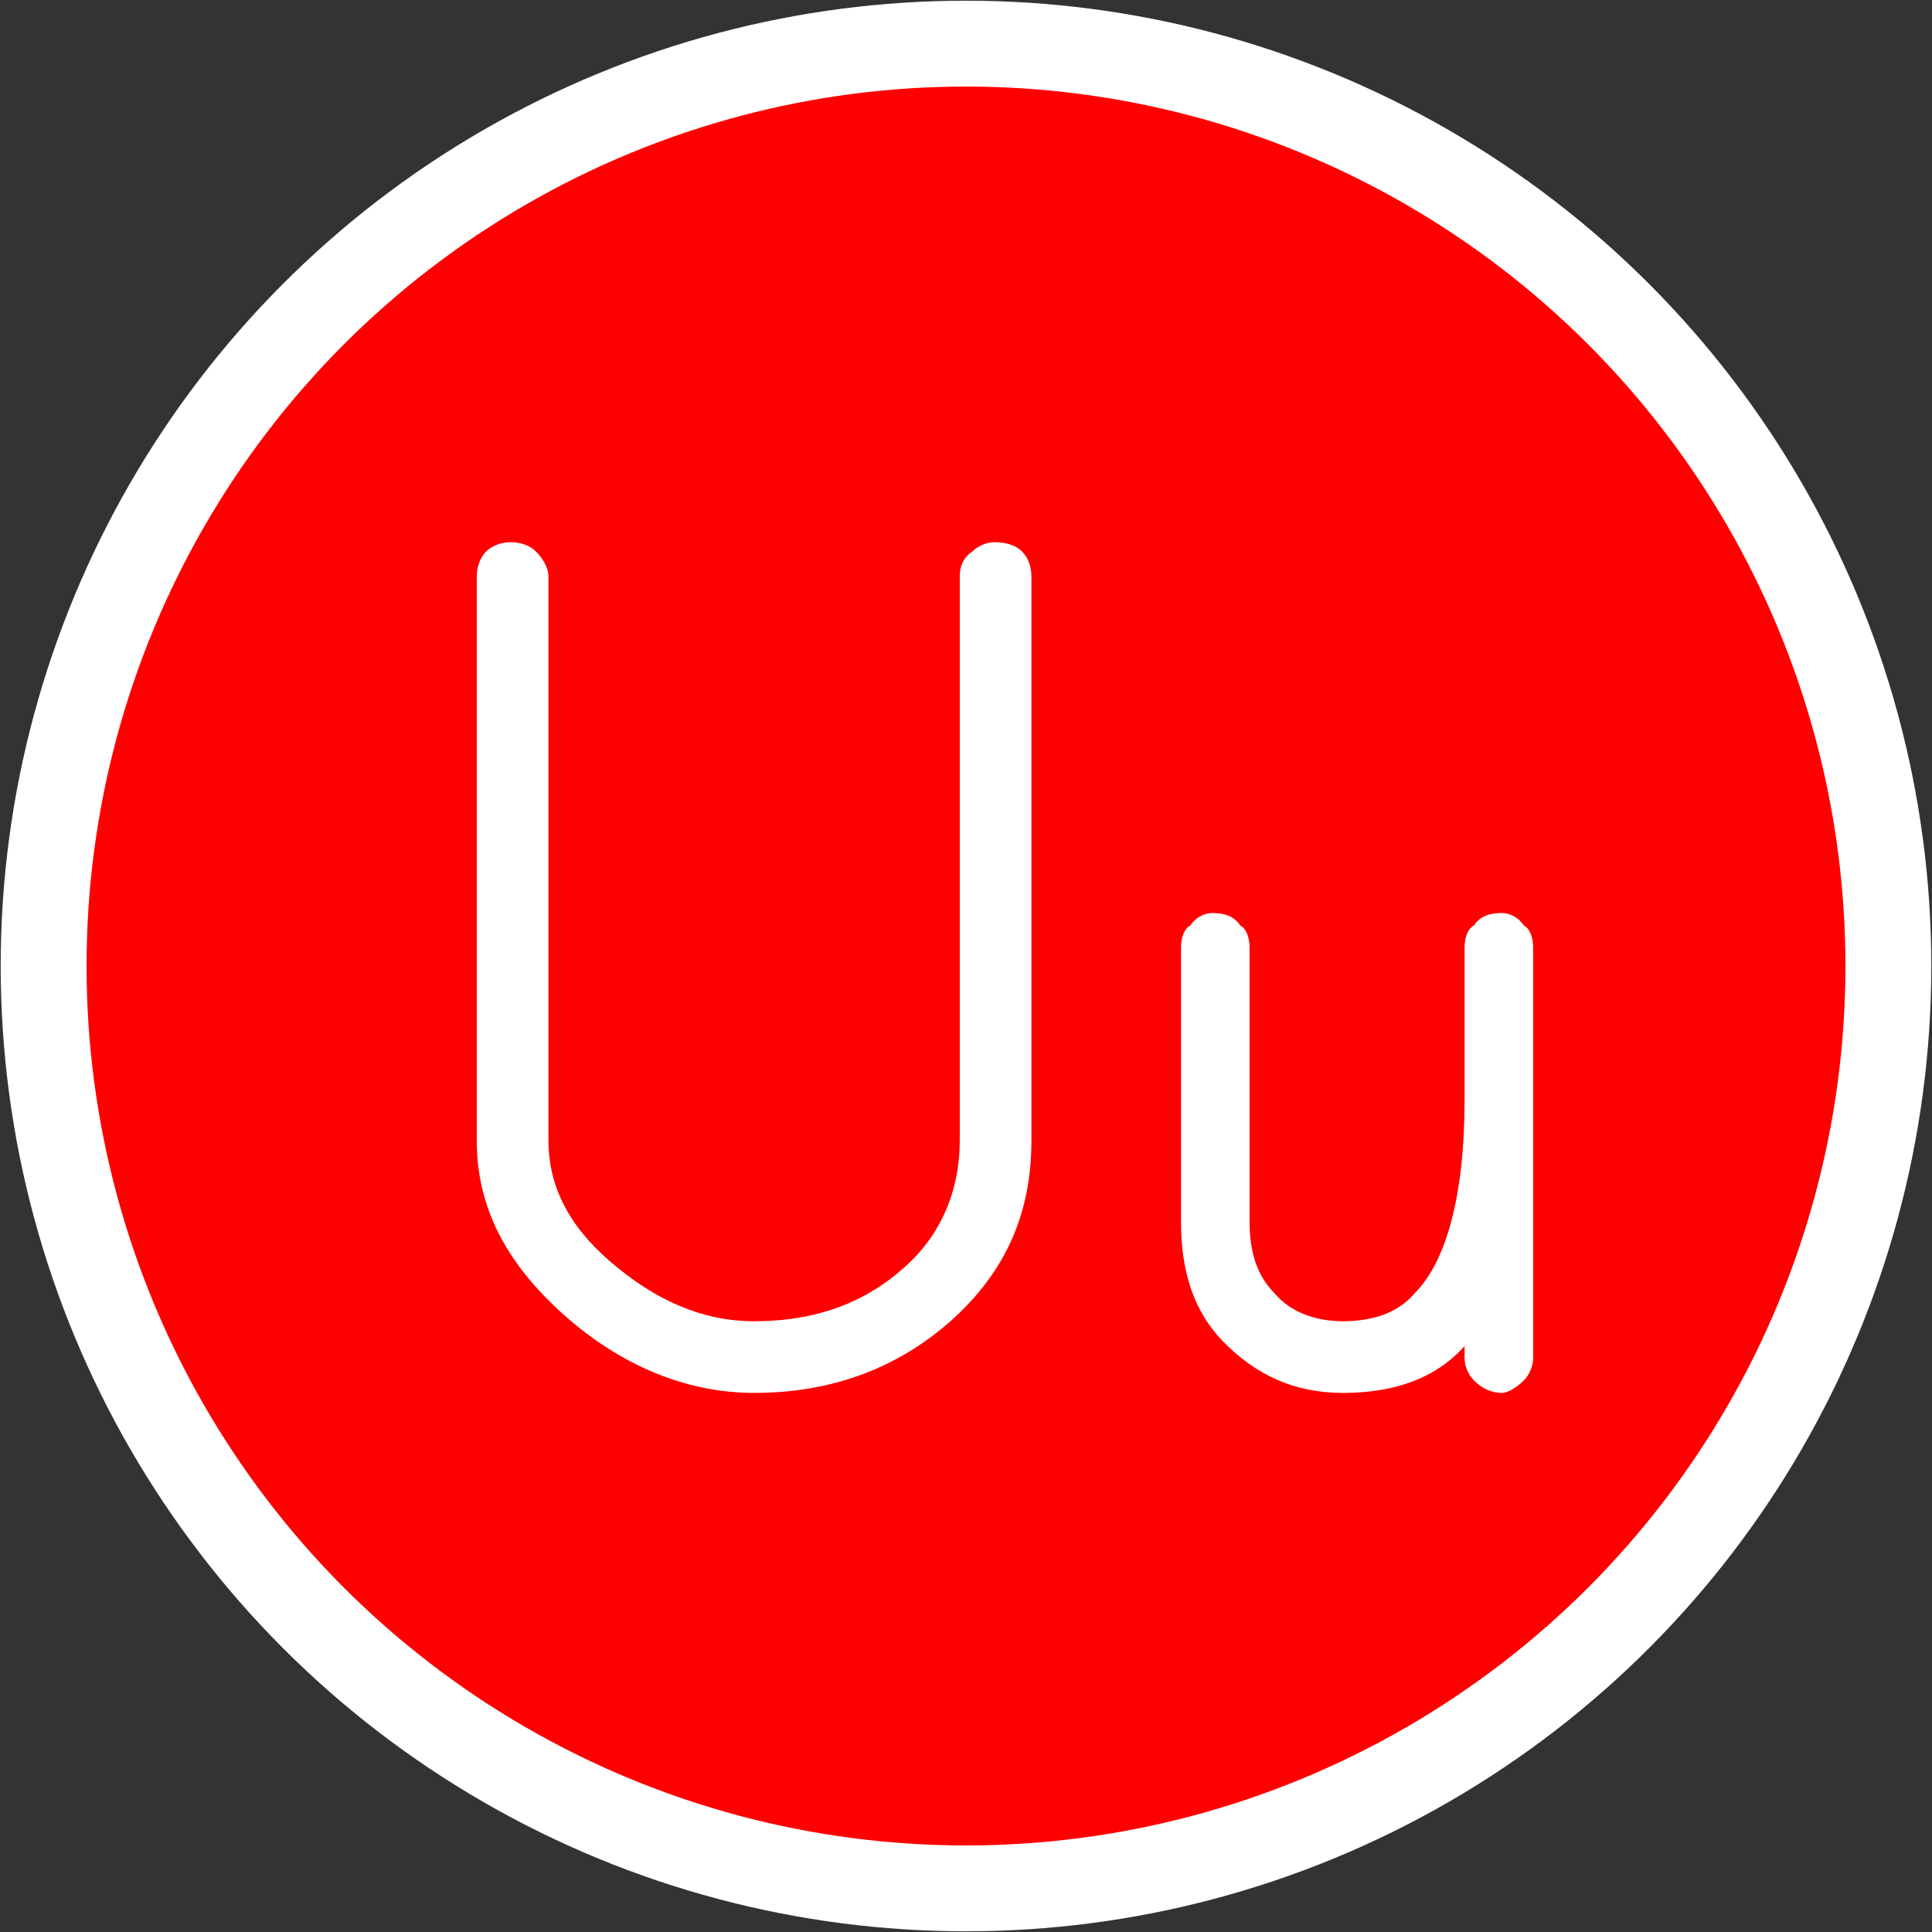
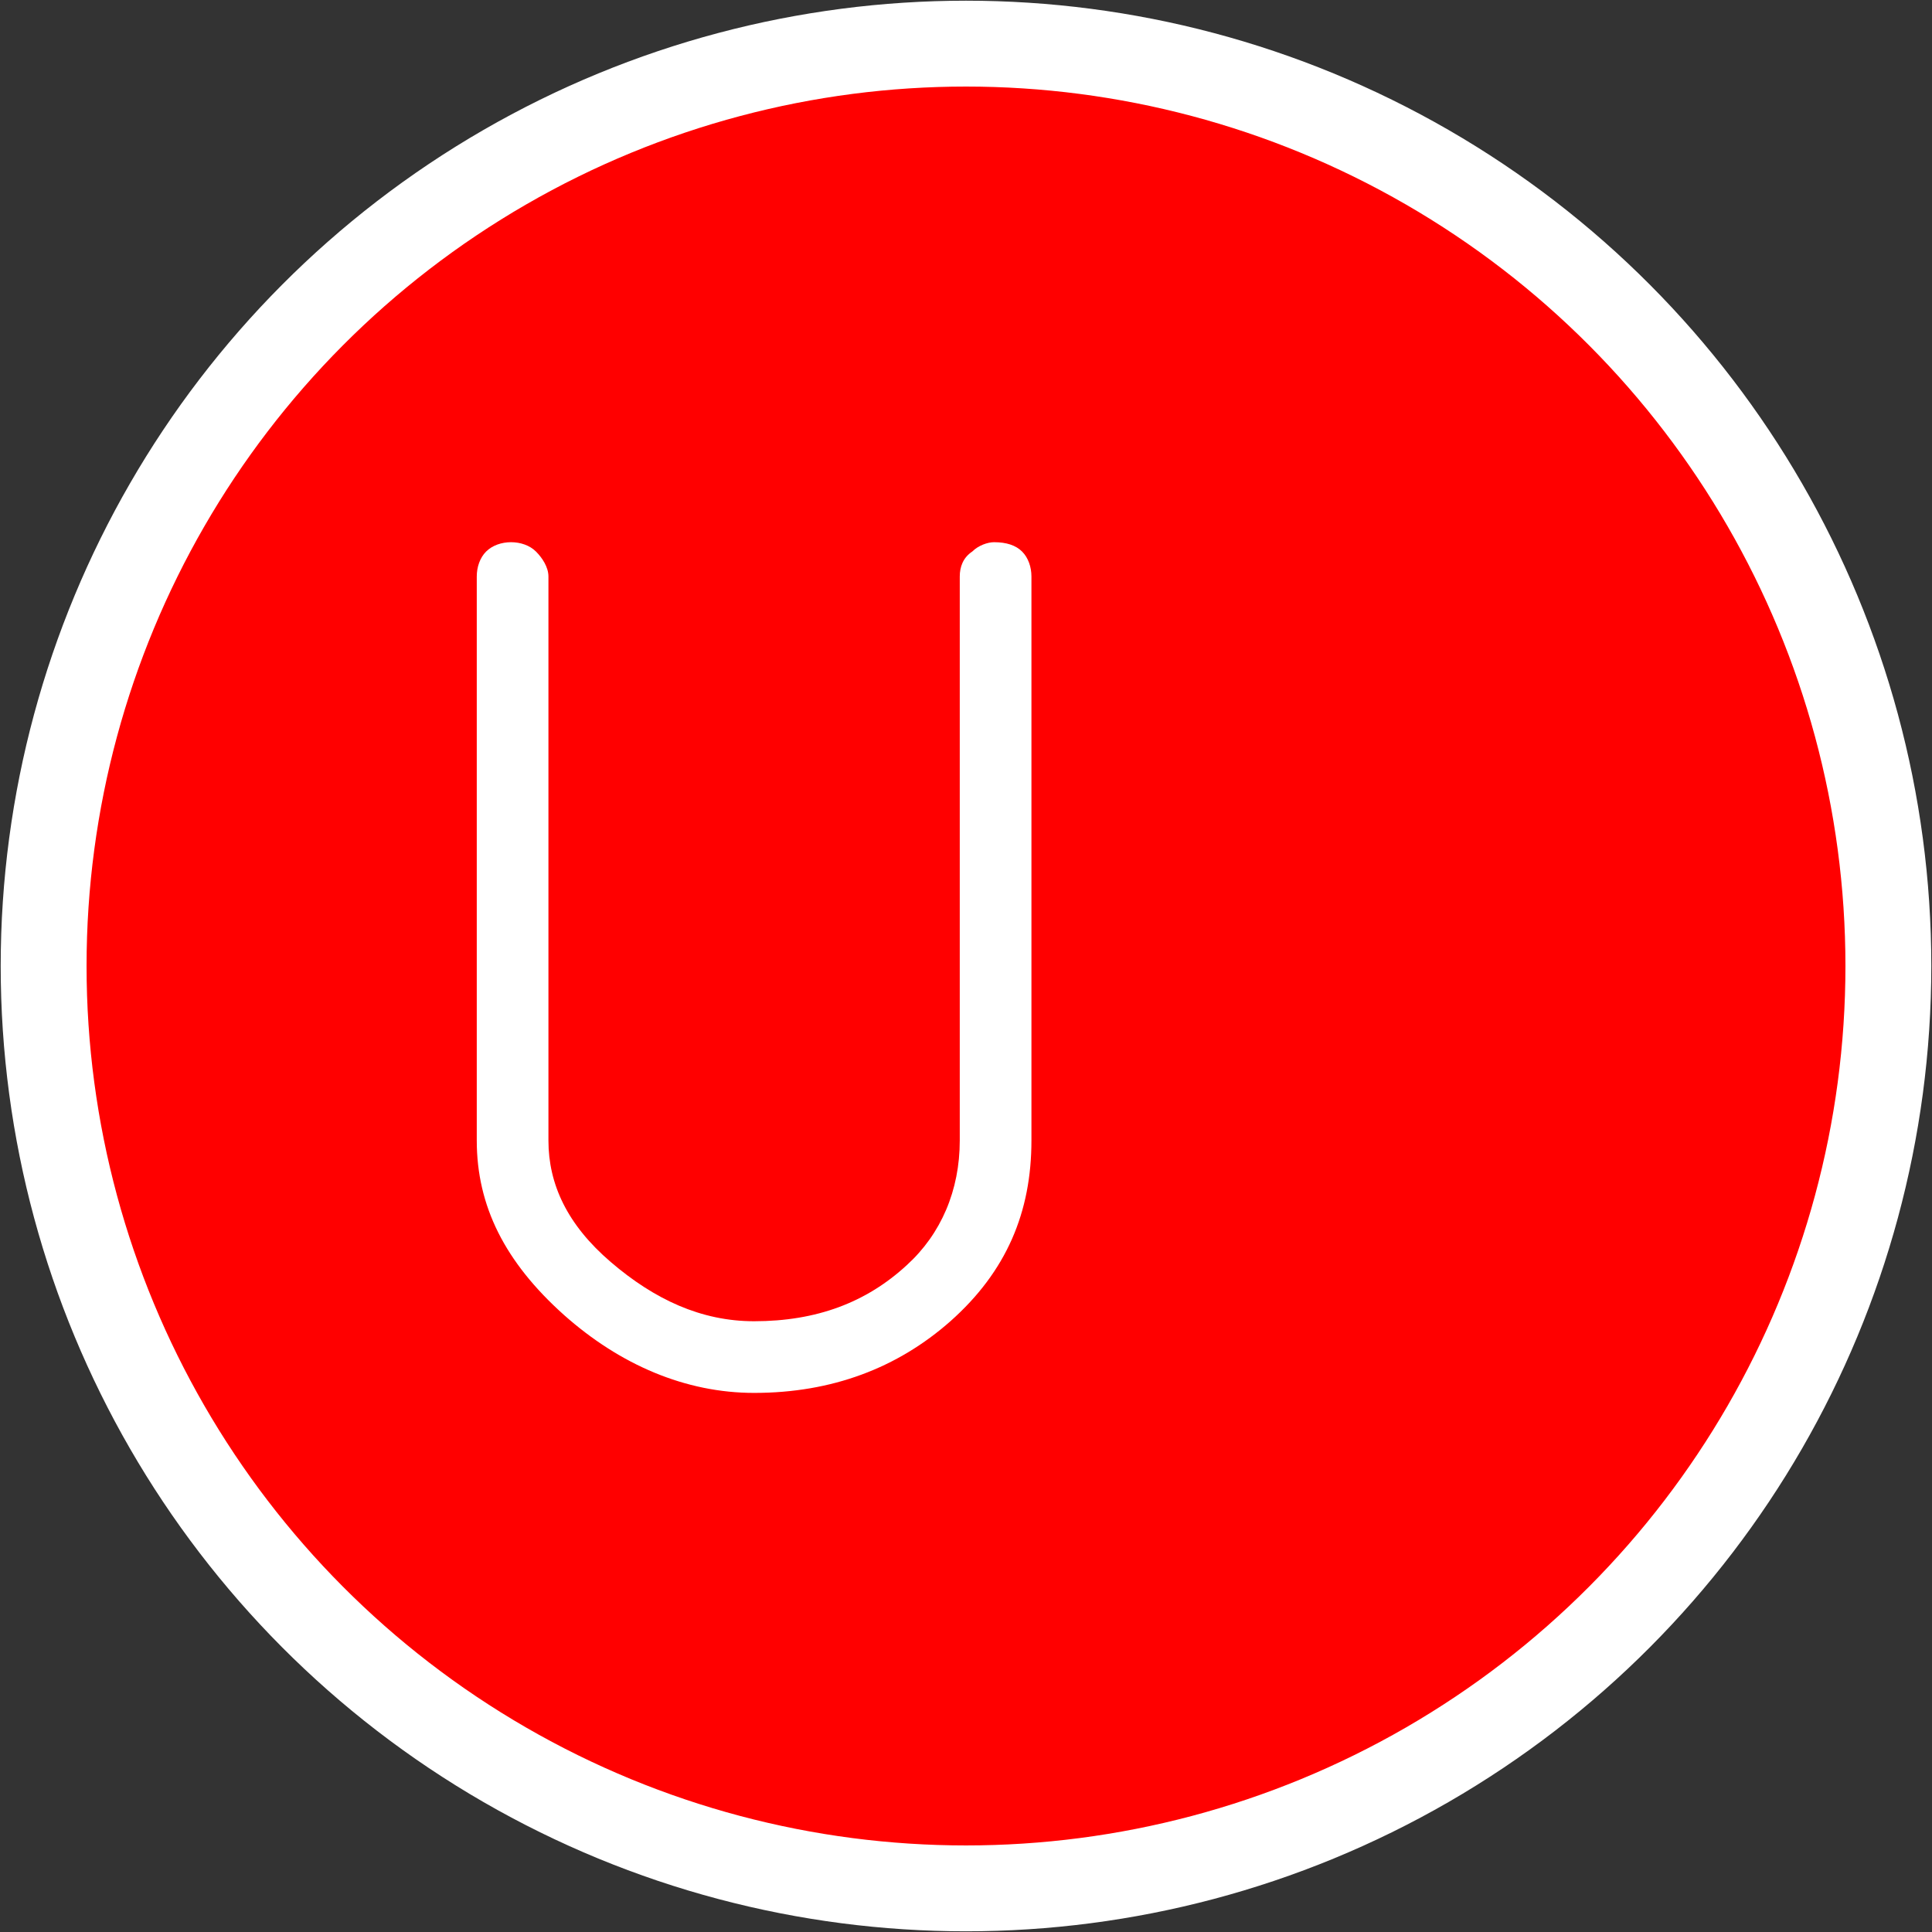
<svg xmlns="http://www.w3.org/2000/svg" xml:space="preserve" width="33.763mm" height="33.763mm" version="1.1" style="shape-rendering:geometricPrecision; text-rendering:geometricPrecision; image-rendering:optimizeQuality; fill-rule:evenodd; clip-rule:evenodd" viewBox="0 0 620 620">
  <rect x="0" y="0" width="620" height="620" fill="#333333" stroke="none" />
  <defs>
    <style type="text/css">
   
    .str0 {stroke:white;stroke-width:27.555}
    .fil0 {fill:red}
    .fil1 {fill:white;fill-rule:nonzero}
   
  </style>
  </defs>
  <g id="Layer_x0020_1">
    <circle class="fil0 str0" cx="310" cy="310" r="296" />
-     <path class="fil1" d="M153 366c0,21 9,39 28,56 18,16 39,25 61,25 25,0 46,-8 63,-23 18,-16 26,-35 26,-58l0 -181c0,-3 -1,-6 -3,-8 -2,-2 -5,-3 -9,-3 -2,0 -5,1 -7,3 -3,2 -4,5 -4,8l0 181c0,16 -6,30 -17,40 -13,12 -29,18 -49,18 -17,0 -32,-7 -46,-19 -14,-12 -20,-25 -20,-39l0 -181c0,-3 -2,-6 -4,-8 -2,-2 -5,-3 -8,-3 -3,0 -6,1 -8,3 -2,2 -3,5 -3,8l0 181z" />
-     <path id="1" class="fil1" d="M470 353c0,31 -6,52 -16,62 -5,6 -13,9 -23,9 -9,0 -17,-3 -22,-9 -6,-6 -8,-14 -8,-23l0 -88c0,-3 -1,-6 -3,-7 -2,-3 -5,-4 -9,-4 -2,0 -5,1 -7,4 -2,1 -3,4 -3,7l0 88c0,16 4,29 14,39 10,10 22,16 38,16 17,0 30,-5 39,-15l0 4c0,2 1,5 3,7 2,2 5,4 9,4 2,0 5,-2 7,-4 2,-2 3,-5 3,-7l0 -132c0,-3 -1,-6 -3,-7 -2,-3 -5,-4 -7,-4 -4,0 -7,1 -9,4 -2,1 -3,4 -3,7l0 49z" />
+     <path class="fil1" d="M153 366c0,21 9,39 28,56 18,16 39,25 61,25 25,0 46,-8 63,-23 18,-16 26,-35 26,-58l0 -181c0,-3 -1,-6 -3,-8 -2,-2 -5,-3 -9,-3 -2,0 -5,1 -7,3 -3,2 -4,5 -4,8l0 181c0,16 -6,30 -17,40 -13,12 -29,18 -49,18 -17,0 -32,-7 -46,-19 -14,-12 -20,-25 -20,-39l0 -181c0,-3 -2,-6 -4,-8 -2,-2 -5,-3 -8,-3 -3,0 -6,1 -8,3 -2,2 -3,5 -3,8l0 181" />
  </g>
</svg>